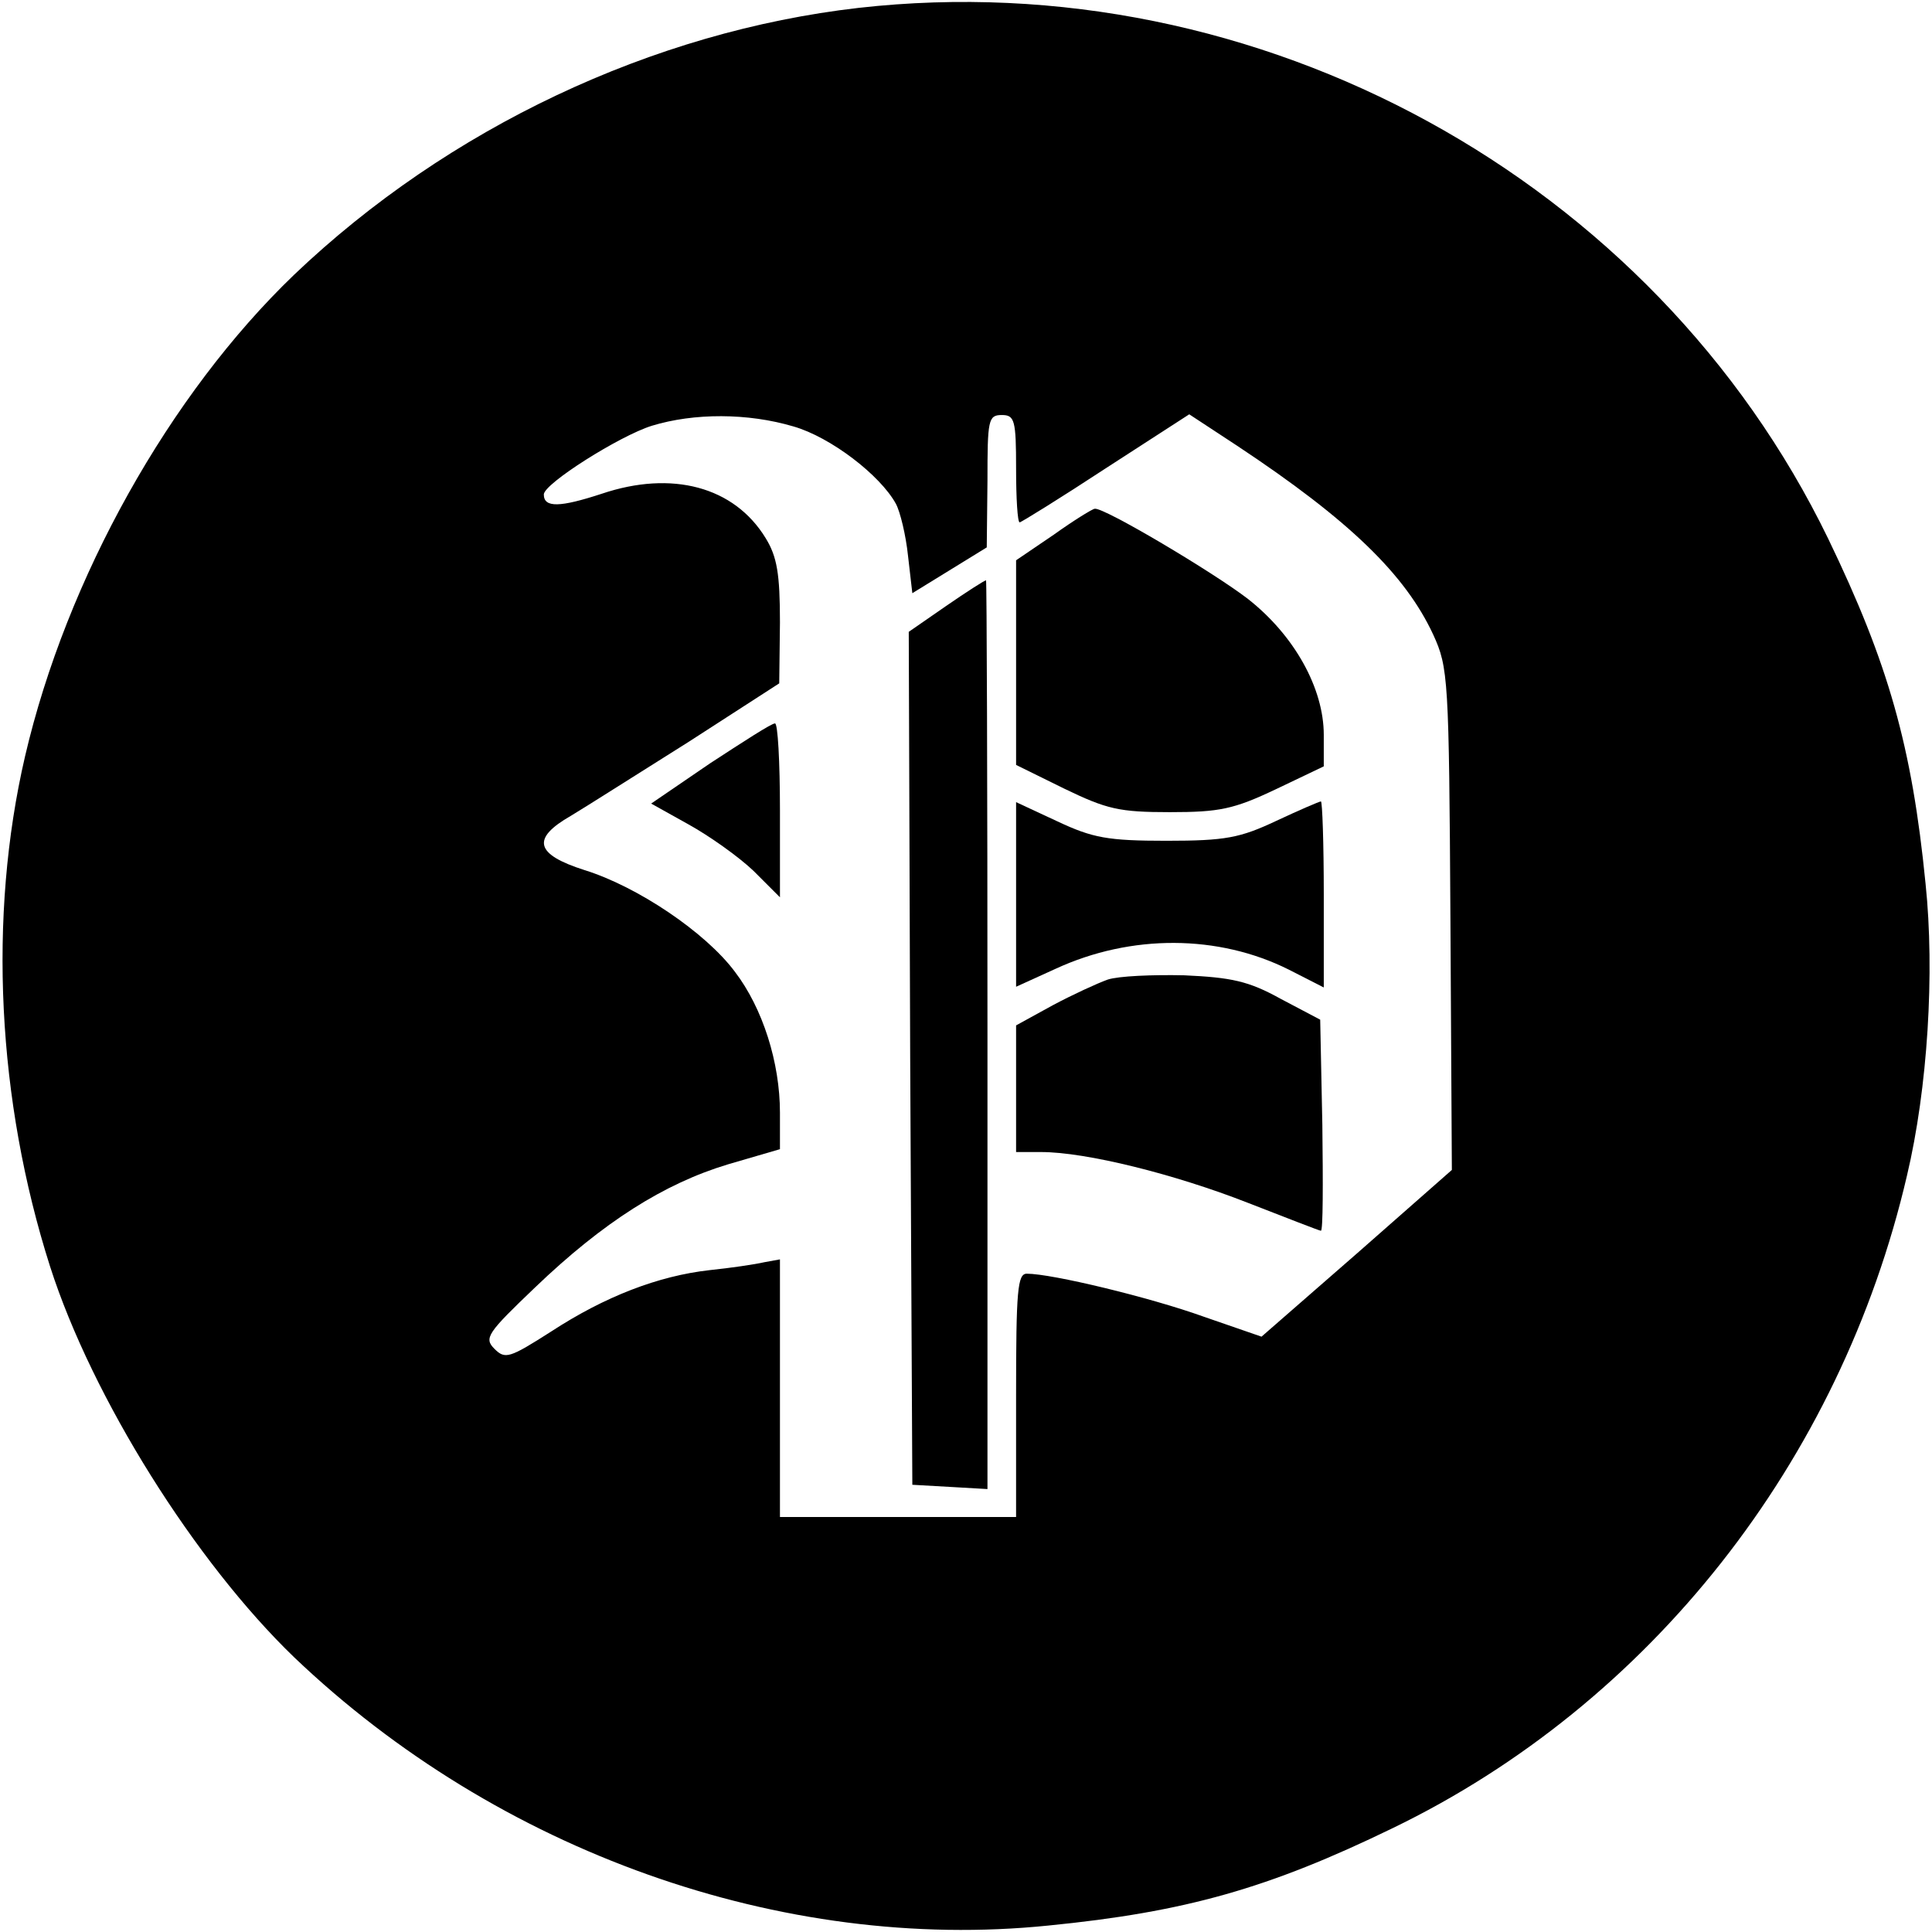
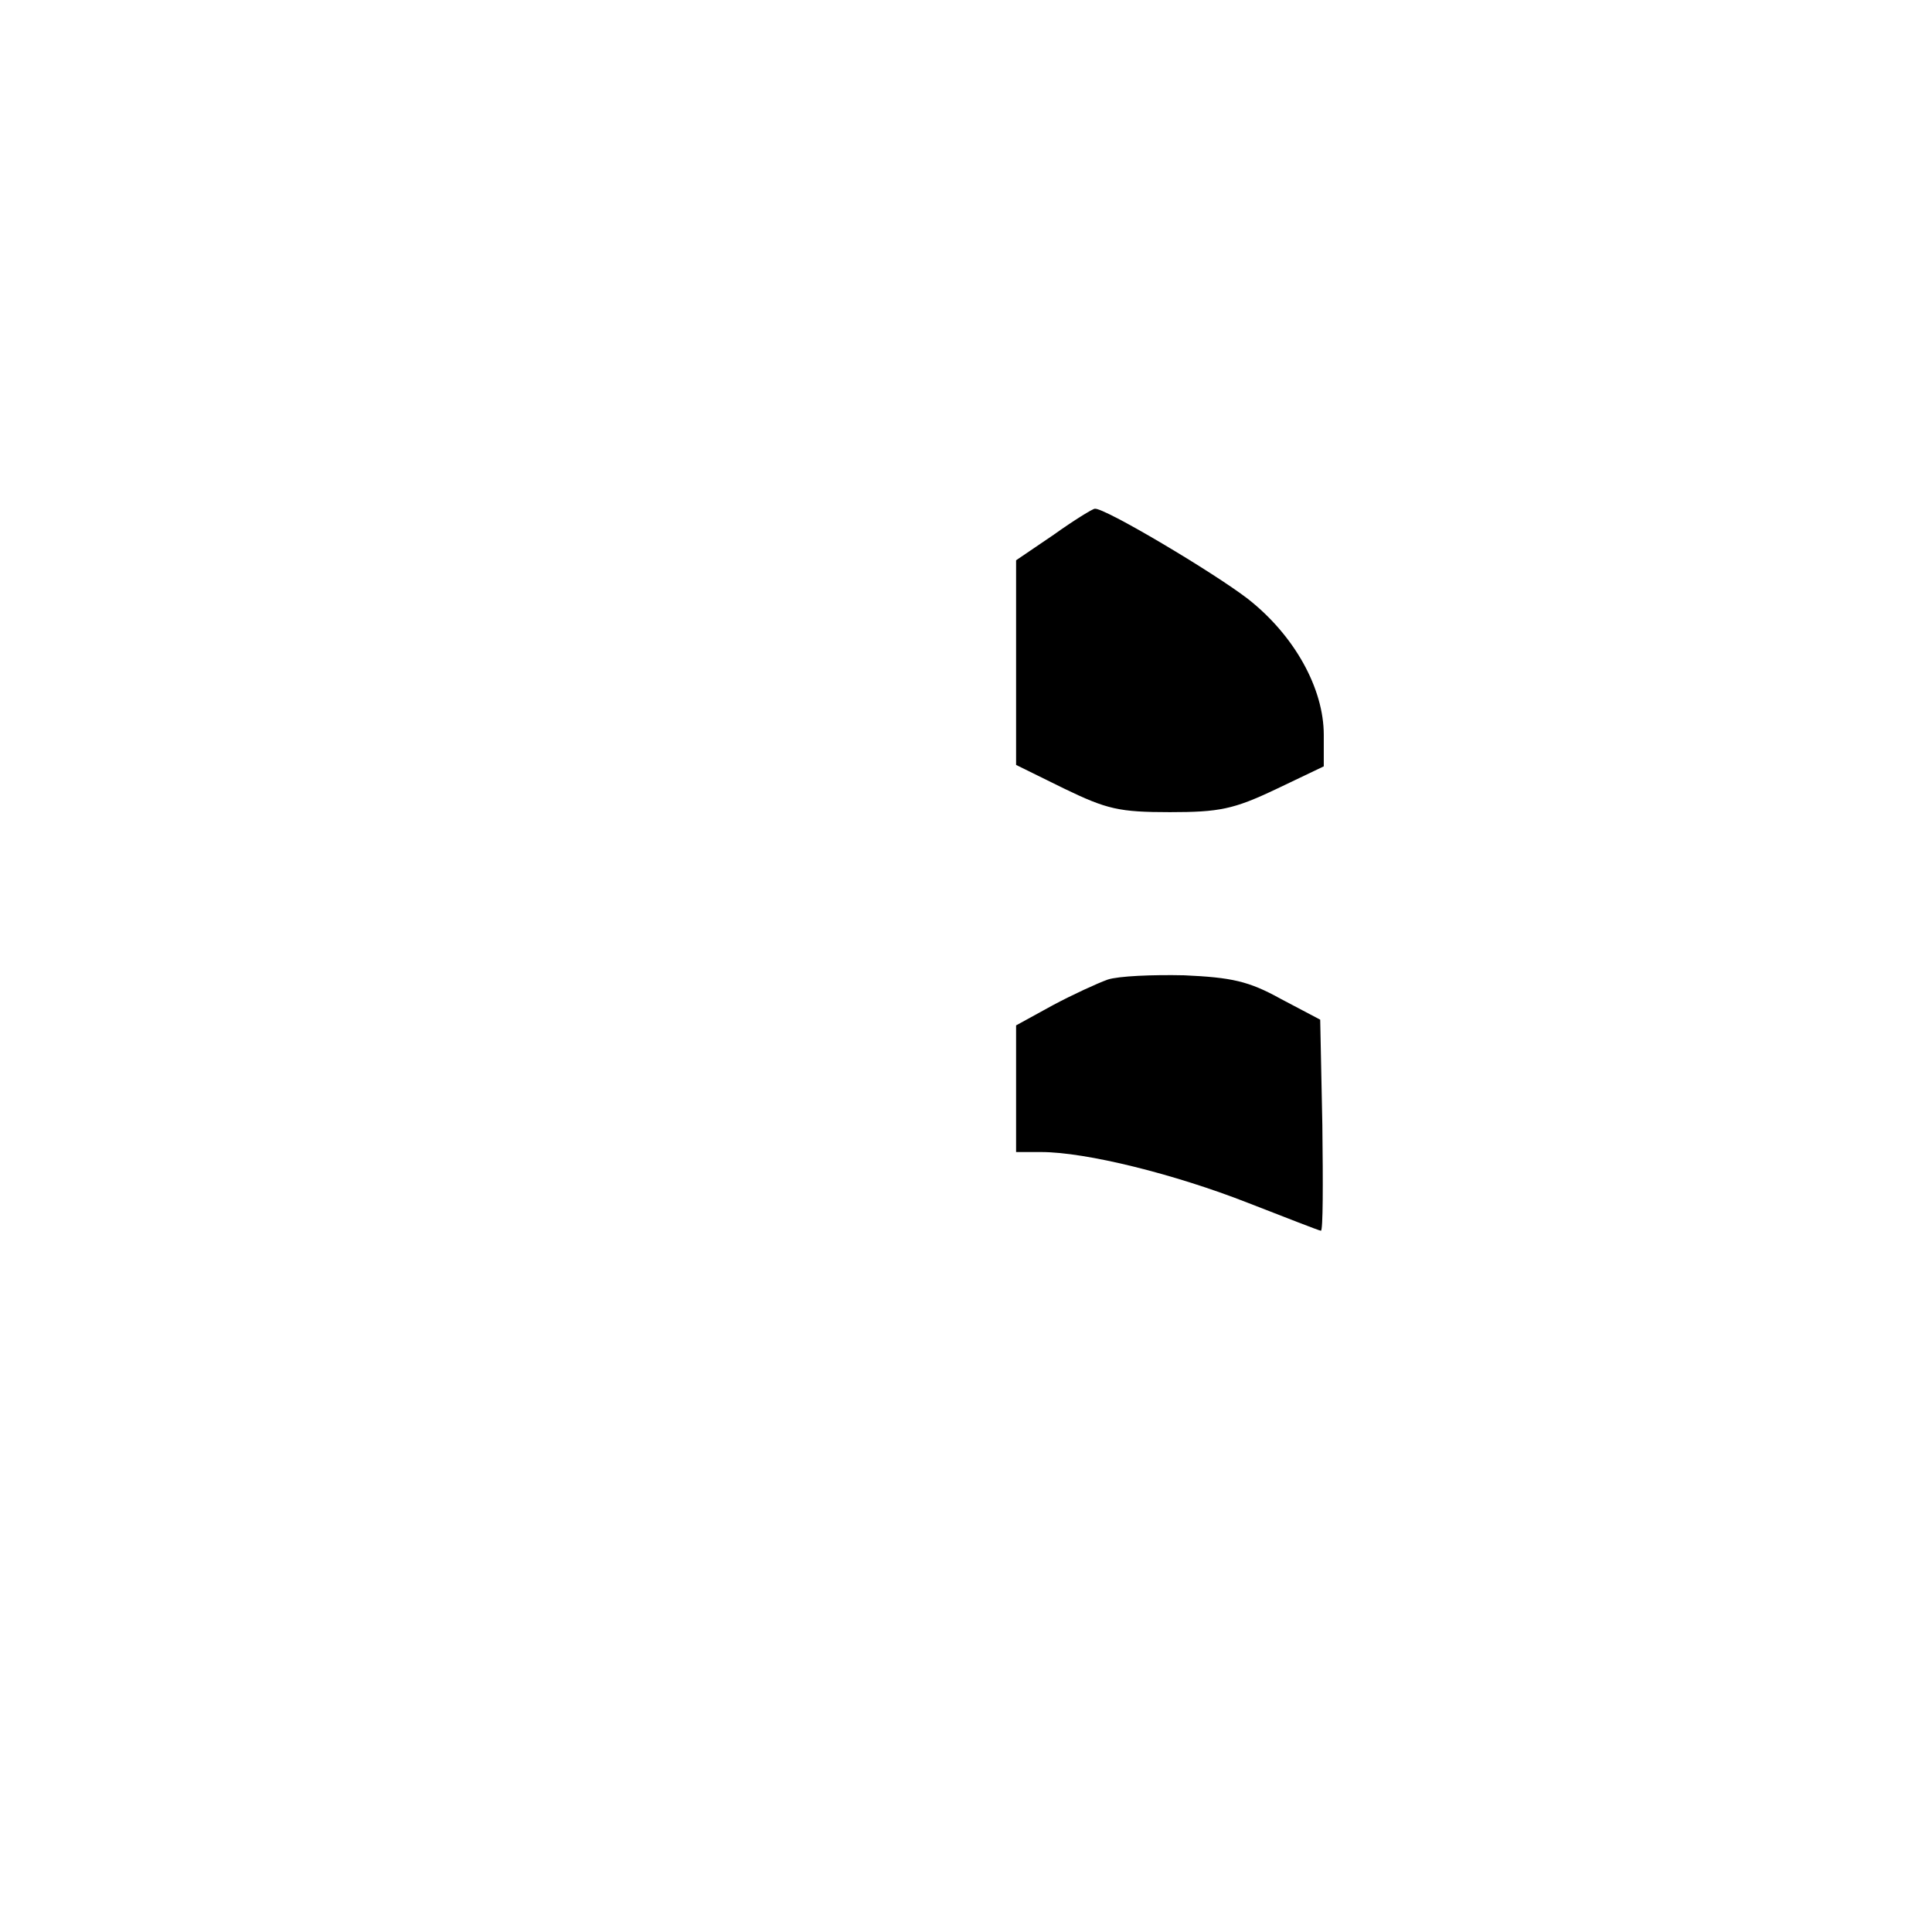
<svg xmlns="http://www.w3.org/2000/svg" version="1.0" width="270pt" height="270pt" viewBox="0 0 270 270" preserveAspectRatio="xMidYMid meet">
  <g transform="translate(0,270) scale(0.1,-0.1)" fill="#000000" stroke="none">
-     <path d="M1200 2689 c-288 -33 -574 -168 -789 -373 -174 -167 -318 -424 -376 -673 -52 -224 -39 -481 35 -713 59 -184 203 -413 341 -546 285 -272 682 -413 1054 -375 192 19 308 52 481 136 360 174 626 512 719 912 29 122 39 284 26 408 -19 192 -52 308 -136 482 -244 503 -796 805 -1355 742z m-91 -585 c52 -15 121 -68 143 -108 6 -11 14 -44 17 -73 l6 -52 52 32 52 32 1 93 c0 85 1 92 20 92 18 0 20 -7 20 -75 0 -41 2 -75 5 -75 2 0 57 34 121 76 l116 75 67 -44 c157 -104 235 -180 274 -264 21 -46 22 -60 24 -398 l2 -350 -133 -117 -133 -116 -81 28 c-75 27 -212 60 -247 60 -13 0 -15 -23 -15 -170 l0 -170 -165 0 -165 0 0 180 0 180 -22 -4 c-13 -3 -47 -8 -76 -11 -72 -8 -147 -37 -222 -86 -58 -37 -64 -39 -79 -24 -15 15 -10 22 57 86 95 91 180 145 270 172 l72 21 0 51 c0 70 -24 146 -63 197 -41 55 -136 119 -210 142 -69 22 -75 44 -19 76 20 12 94 59 164 103 l127 82 1 85 c0 68 -4 92 -20 118 -44 72 -131 95 -229 62 -58 -19 -81 -20 -81 -1 0 15 106 82 151 96 59 18 134 18 198 -1z" />
    <path d="M1473 1953 l-53 -36 0 -143 0 -143 67 -33 c60 -29 77 -33 148 -33 69 0 89 4 148 32 l67 32 0 44 c0 65 -41 139 -106 190 -48 37 -201 128 -214 126 -3 0 -29 -16 -57 -36z" />
-     <path d="M1322 1853 l-52 -36 2 -596 3 -596 53 -3 52 -3 0 635 c0 350 -1 636 -2 635 -2 0 -27 -16 -56 -36z" />
-     <path d="M992 1633 l-82 -56 52 -29 c29 -16 70 -45 91 -65 l37 -37 0 122 c0 67 -3 122 -7 121 -5 0 -45 -26 -91 -56z" />
-     <path d="M1420 1450 l0 -129 55 25 c106 49 228 48 326 -1 l49 -25 0 130 c0 71 -2 130 -4 130 -2 0 -30 -12 -62 -27 -51 -24 -71 -28 -154 -28 -82 0 -103 4 -152 27 l-58 27 0 -129z" />
    <path d="M1548 1331 c-14 -5 -49 -21 -77 -36 l-51 -28 0 -89 0 -88 35 0 c63 0 187 -31 289 -71 54 -21 100 -39 102 -39 3 0 3 66 2 148 l-3 147 -55 29 c-45 25 -69 30 -135 33 -44 1 -92 -1 -107 -6z" />
  </g>
</svg>